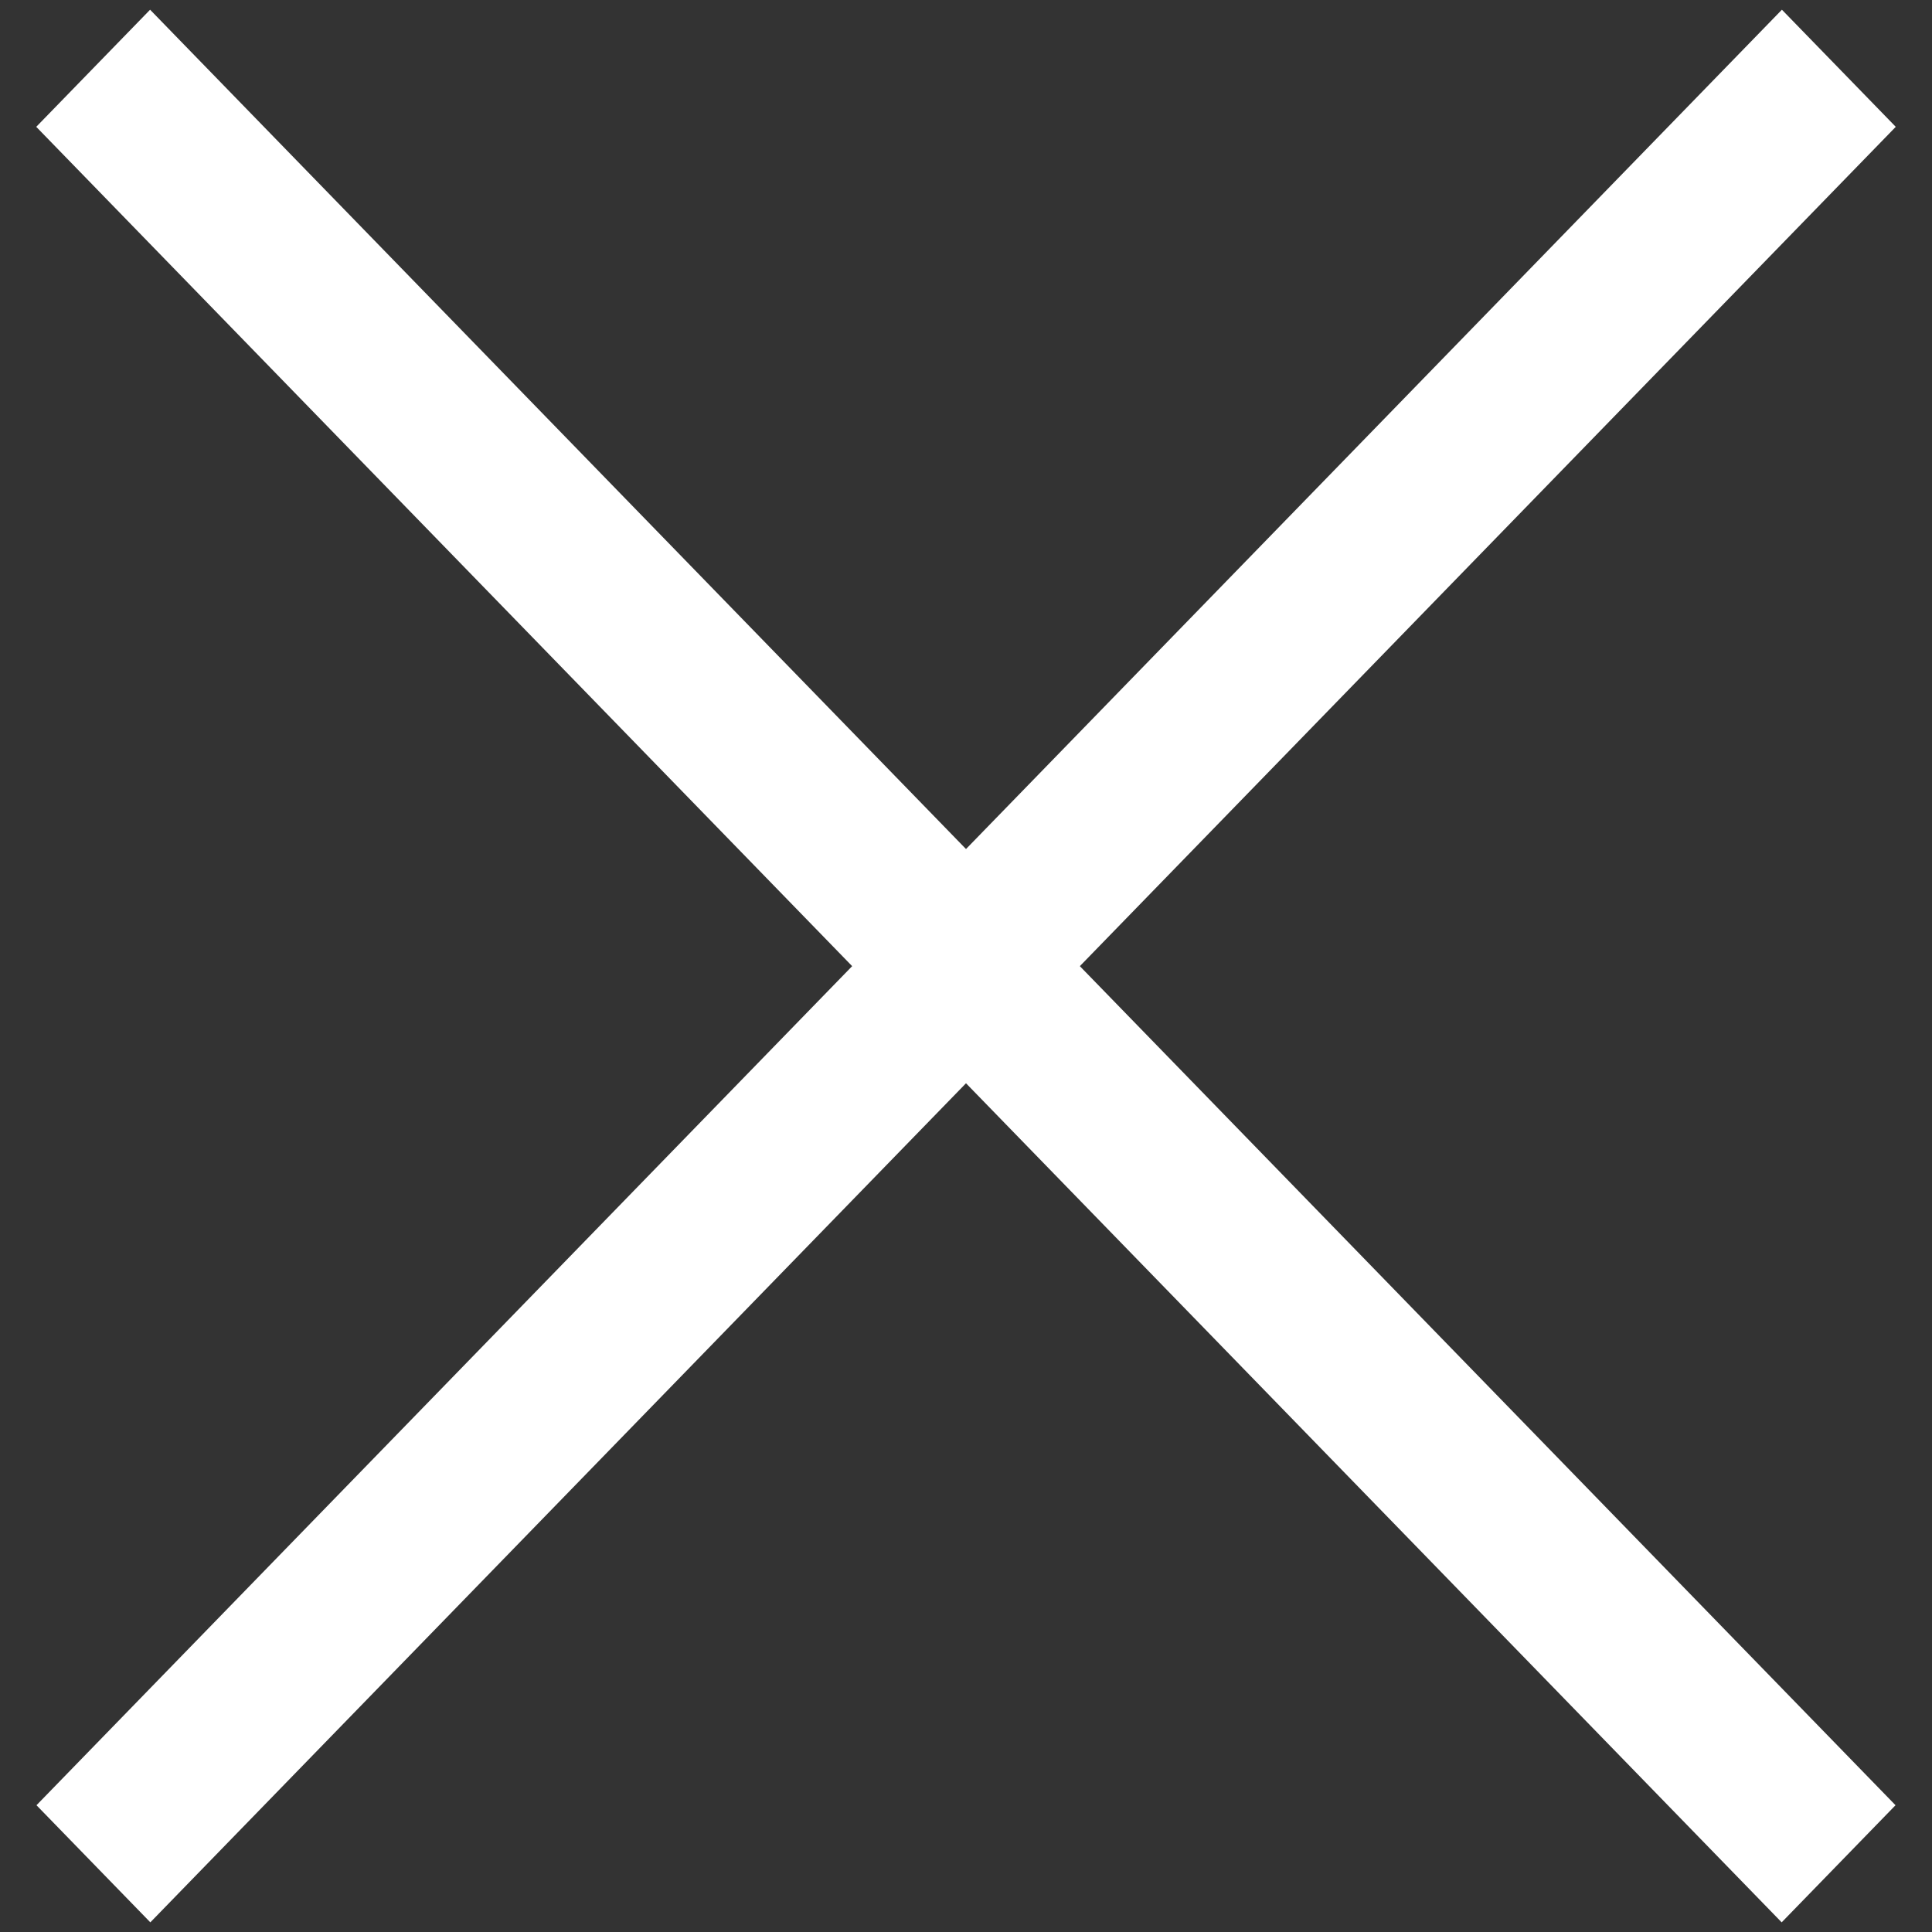
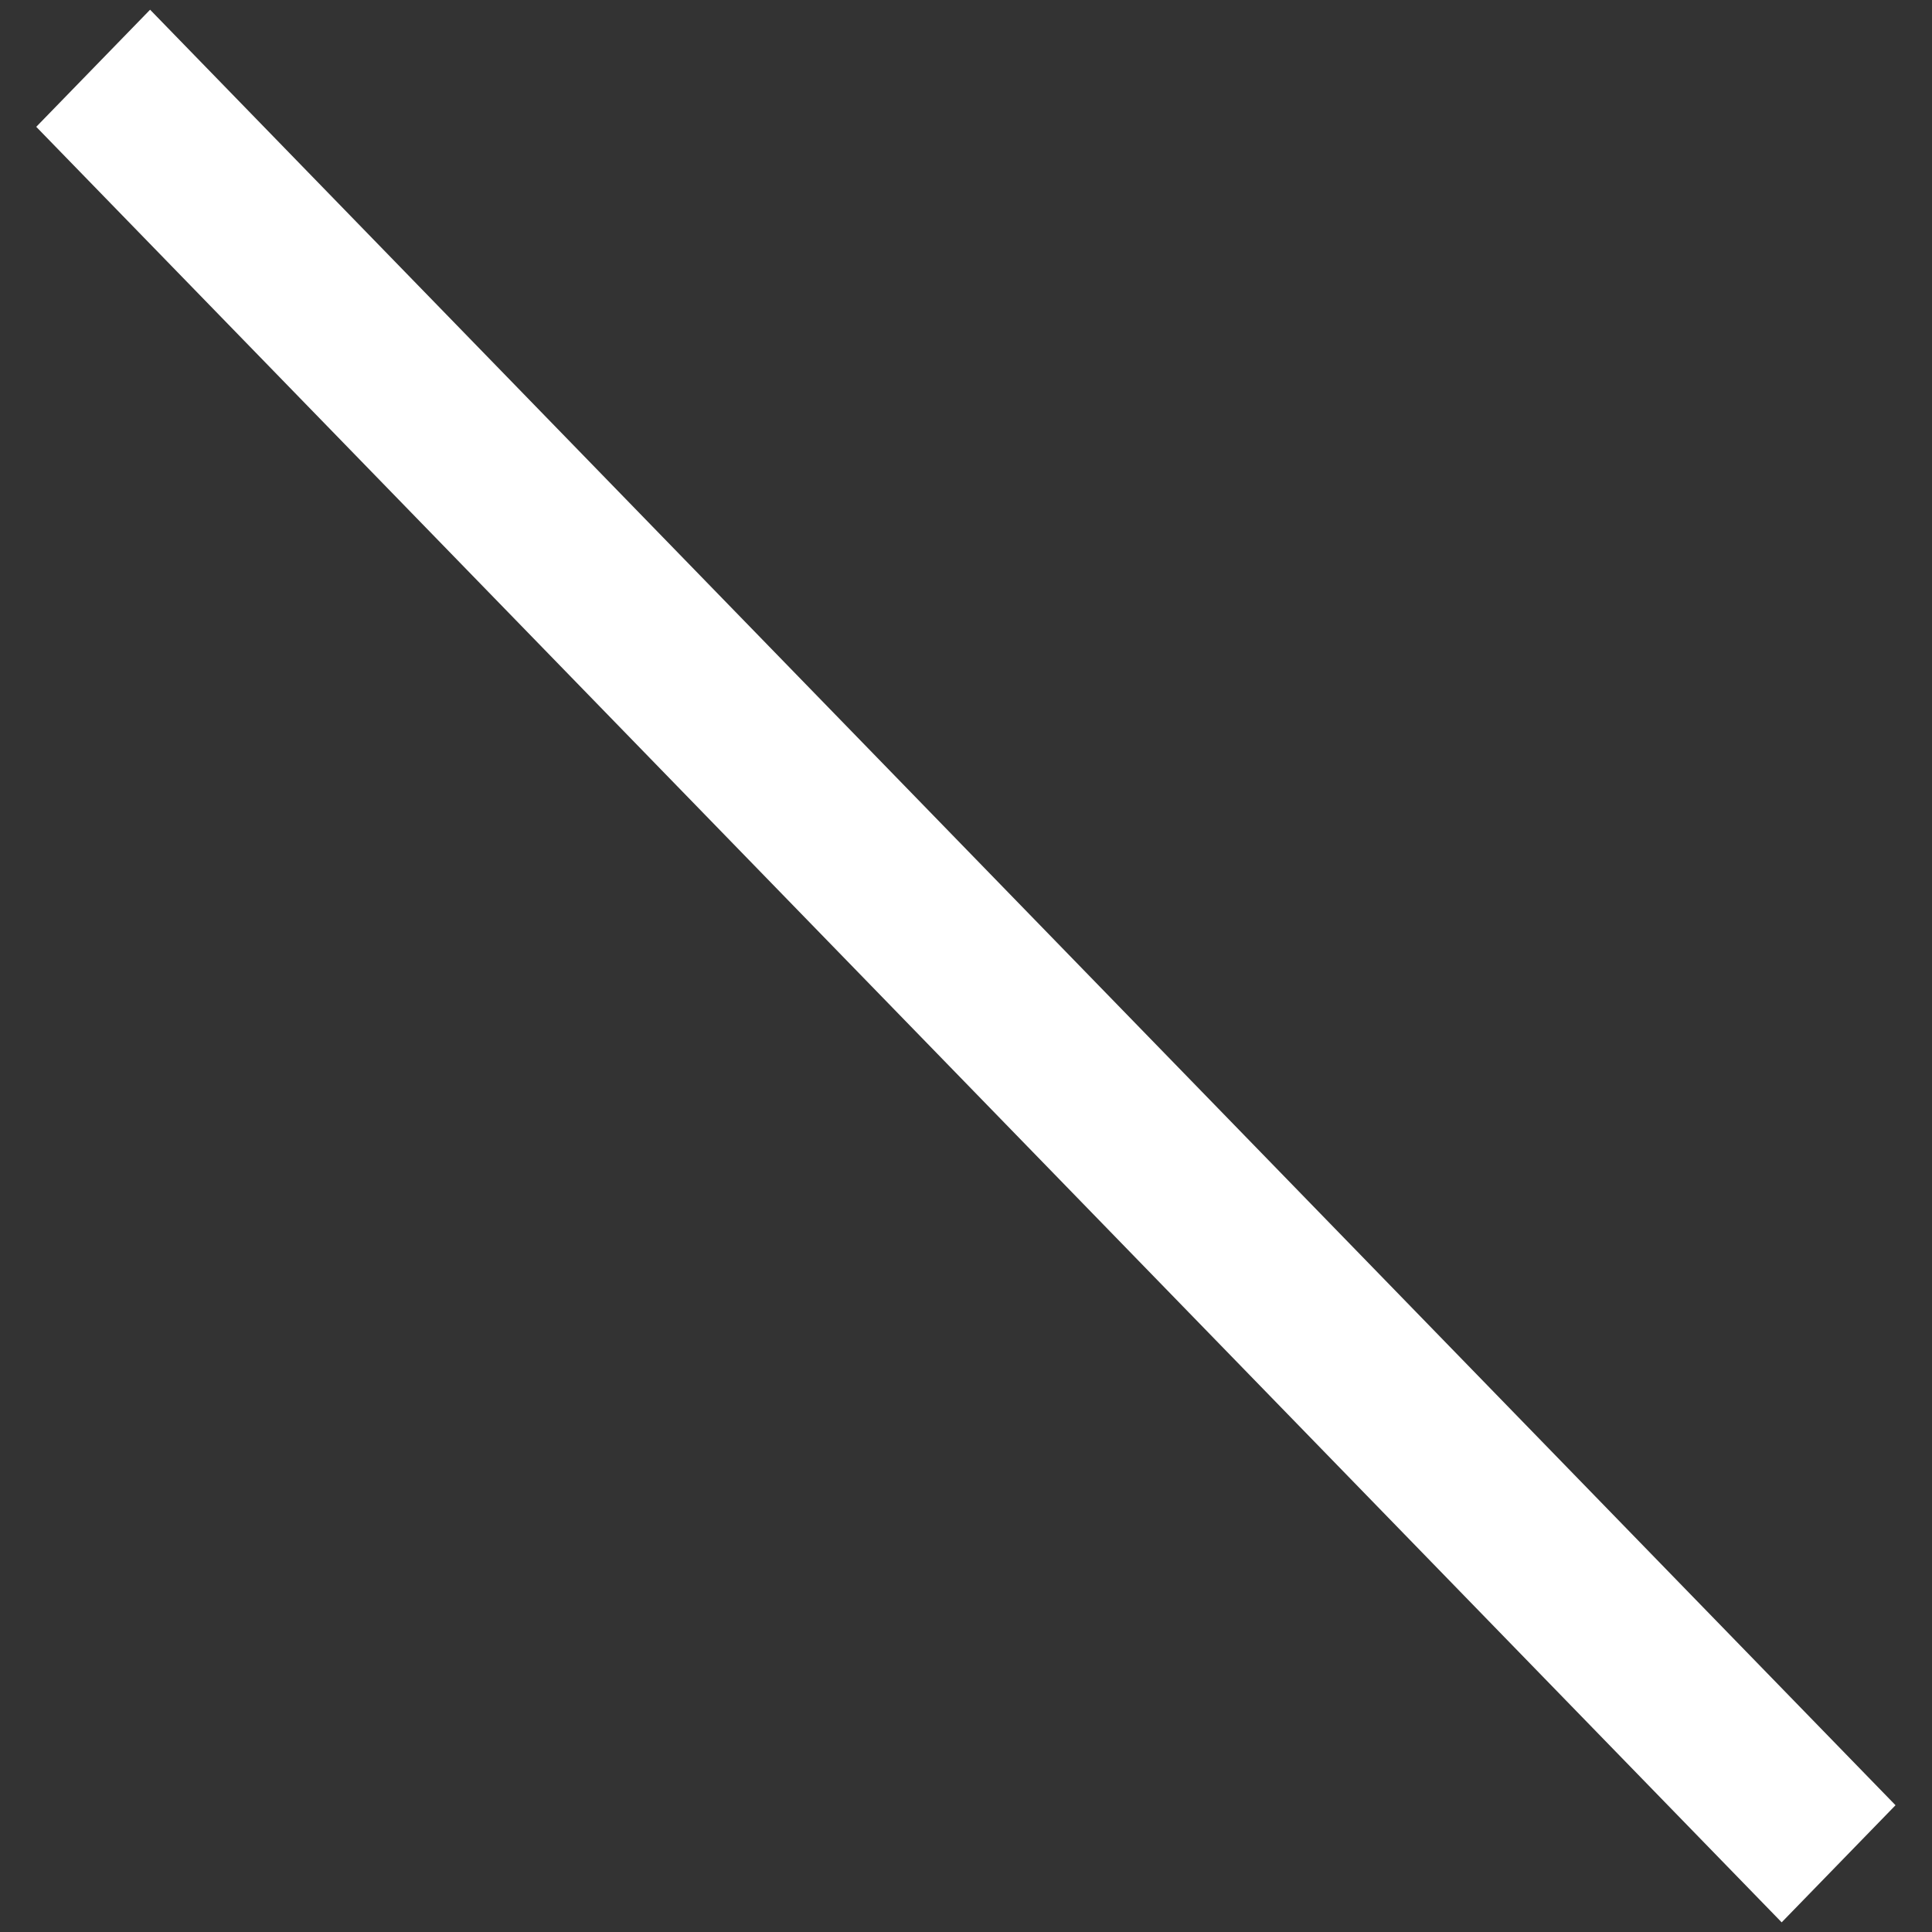
<svg xmlns="http://www.w3.org/2000/svg" width="35" height="35" viewBox="0 0 35 35" fill="none">
  <rect x="0" y="0" width="35" height="35" fill="#333333" stroke="none" />
  <rect width="45.366" height="2.959" transform="matrix(0.697 0.717 -0.697 0.717 2.719 0.176)" fill="white" />
-   <rect width="45.366" height="2.959" transform="matrix(-0.697 0.717 0.697 0.717 32.281 0.176)" fill="white" />
</svg>